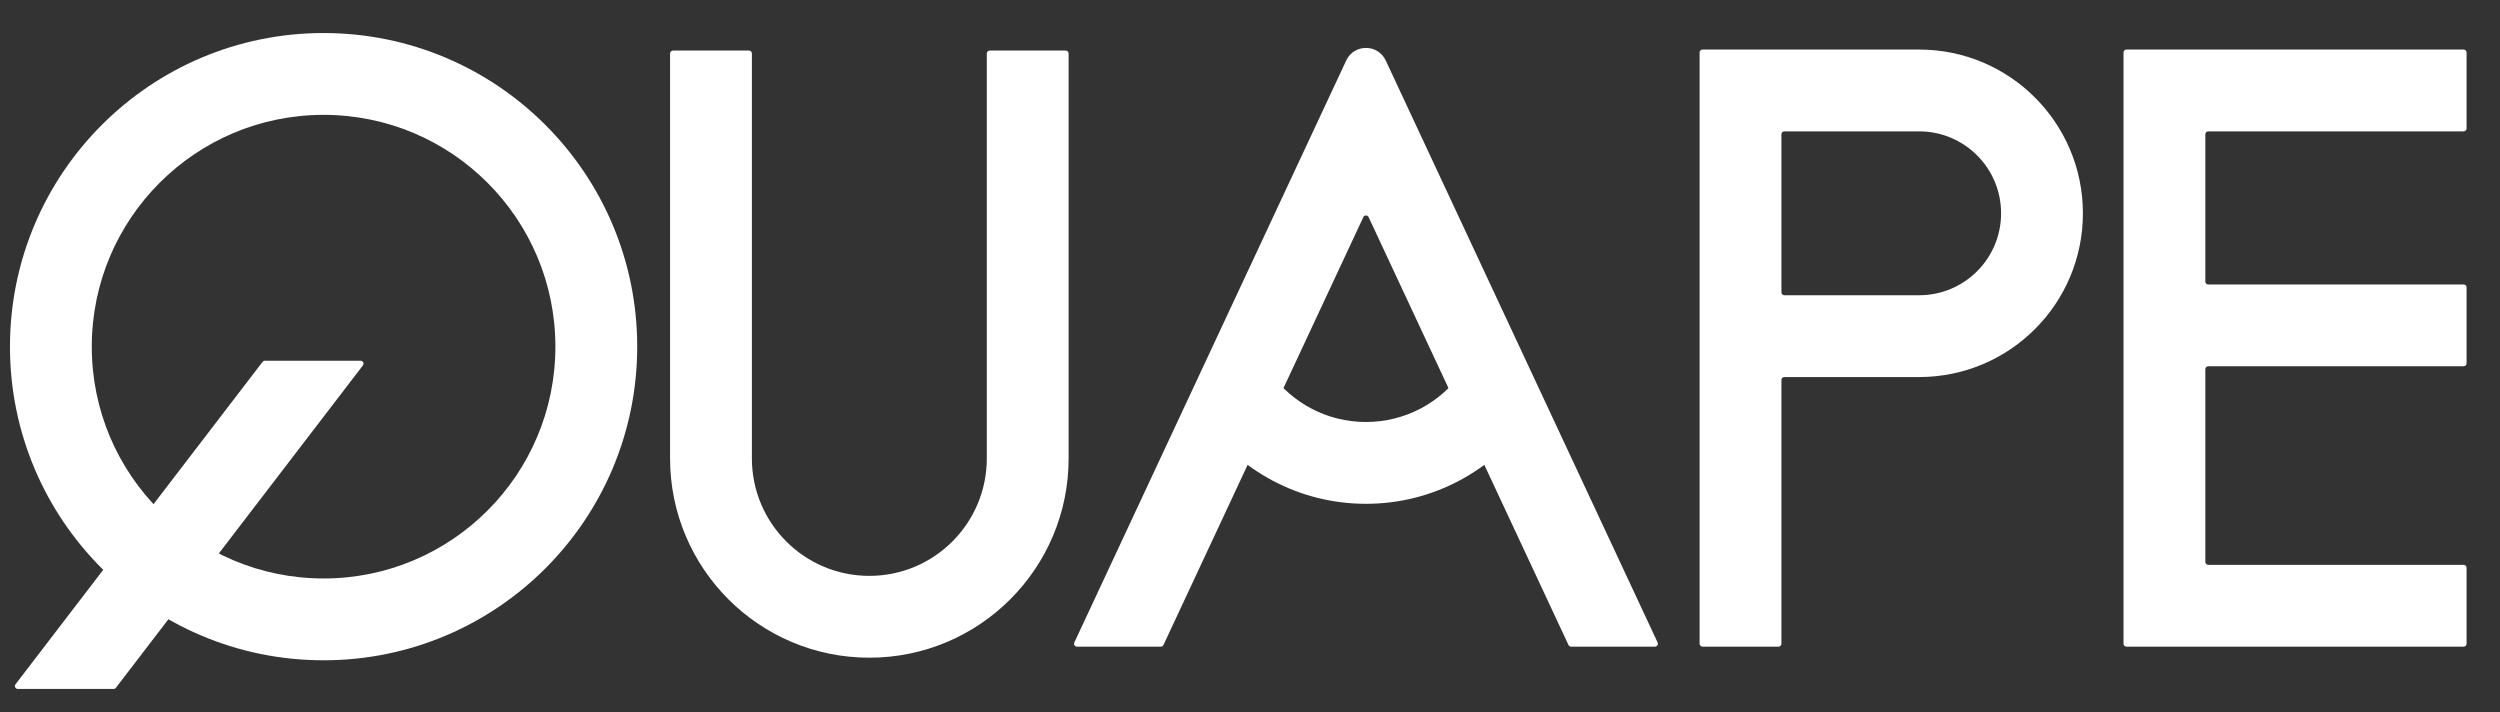
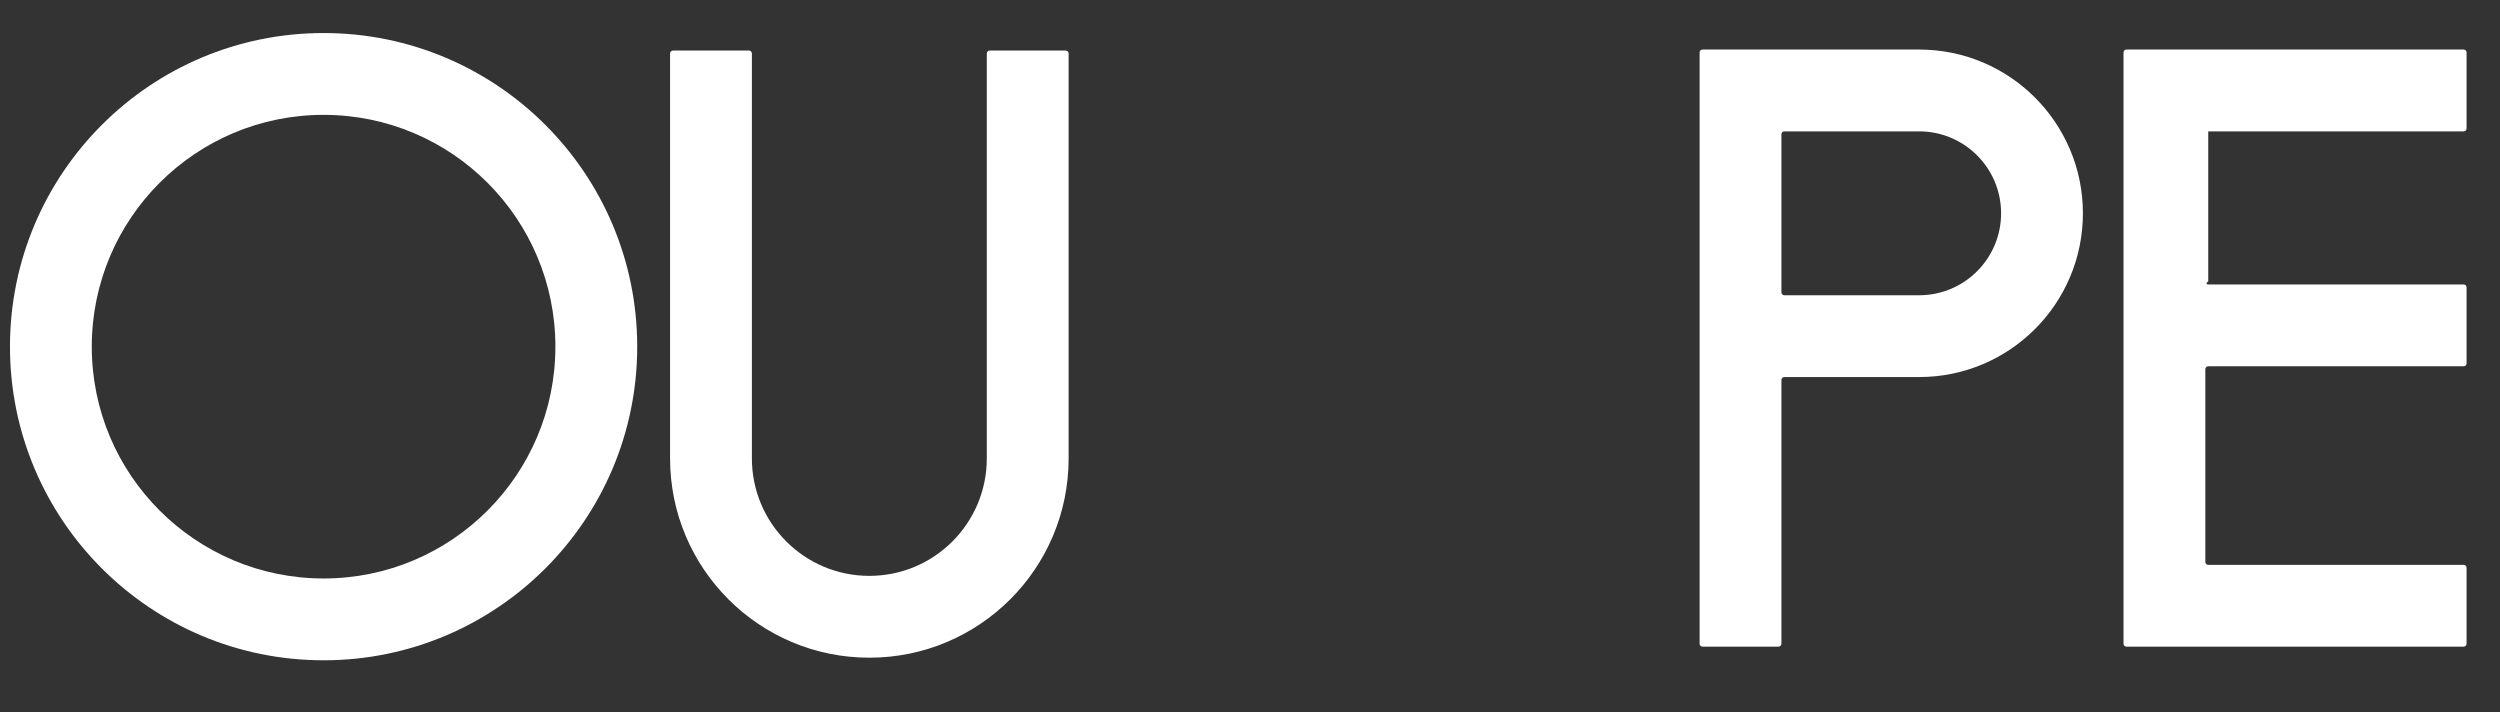
<svg xmlns="http://www.w3.org/2000/svg" width="172" height="49" viewBox="0 0 172 49" fill="none">
  <rect x="0" y="0" width="172" height="49" fill="#333333" stroke="none" />
  <g id="Logo-white">
    <g id="Vector">
      <path fill-rule="evenodd" clip-rule="evenodd" d="M22.263 39.799C31.071 39.799 38.211 32.658 38.211 23.85C38.211 15.042 31.071 7.902 22.263 7.902C13.455 7.902 6.314 15.042 6.314 23.85C6.314 32.658 13.455 39.799 22.263 39.799ZM22.263 45.428C34.18 45.428 43.84 35.767 43.84 23.85C43.84 11.933 34.18 2.273 22.263 2.273C10.346 2.273 0.686 11.933 0.686 23.85C0.686 35.767 10.346 45.428 22.263 45.428Z" fill="white" />
      <path fill-rule="evenodd" clip-rule="evenodd" d="M46.101 31.539V3.679C46.101 3.568 46.191 3.479 46.301 3.479H51.53C51.641 3.479 51.73 3.568 51.73 3.679V31.539C51.73 36.002 55.348 39.62 59.811 39.62C64.274 39.62 67.892 36.002 67.892 31.539V3.679C67.892 3.568 67.982 3.479 68.093 3.479H73.321C73.432 3.479 73.521 3.568 73.521 3.679V31.539C73.521 39.111 67.383 45.249 59.811 45.249C52.239 45.249 46.101 39.111 46.101 31.539Z" fill="white" />
-       <path fill-rule="evenodd" clip-rule="evenodd" d="M105.151 28.551C105.242 28.613 105.266 28.738 105.202 28.828C102.727 32.351 98.623 34.662 93.979 34.662C89.335 34.662 85.232 32.351 82.756 28.828C82.693 28.738 82.716 28.613 82.808 28.551L87.129 25.607C87.22 25.545 87.344 25.568 87.409 25.658C88.88 27.707 91.275 29.033 93.979 29.033C96.683 29.033 99.079 27.707 100.55 25.658C100.614 25.568 100.738 25.545 100.83 25.607L105.151 28.551Z" fill="white" />
      <path fill-rule="evenodd" clip-rule="evenodd" d="M117.133 44.489C117.023 44.489 116.933 44.4 116.933 44.289V3.609C116.933 3.499 117.023 3.409 117.133 3.409L132.038 3.409C138.26 3.409 143.304 8.453 143.304 14.675C143.304 20.897 138.26 25.941 132.038 25.941H122.762C122.651 25.941 122.562 26.031 122.562 26.141V44.289C122.562 44.4 122.472 44.489 122.362 44.489H117.133ZM122.562 20.113C122.562 20.223 122.651 20.313 122.762 20.313H132.038C135.151 20.313 137.675 17.789 137.675 14.675C137.675 11.562 135.151 9.038 132.038 9.038H122.762C122.651 9.038 122.562 9.128 122.562 9.238V20.113Z" fill="white" />
-       <path fill-rule="evenodd" clip-rule="evenodd" d="M146.298 44.489C146.188 44.489 146.098 44.4 146.098 44.289V3.609C146.098 3.499 146.188 3.409 146.298 3.409L169.5 3.409C169.61 3.409 169.7 3.499 169.7 3.609V8.838C169.7 8.949 169.61 9.038 169.5 9.038L151.927 9.038C151.816 9.038 151.727 9.128 151.727 9.238V19.371C151.727 19.482 151.816 19.571 151.927 19.571H169.5C169.61 19.571 169.7 19.661 169.7 19.771V25C169.7 25.11 169.61 25.2 169.5 25.2H151.927C151.816 25.2 151.727 25.29 151.727 25.4V38.66C151.727 38.771 151.816 38.861 151.927 38.861H169.5C169.61 38.861 169.7 38.95 169.7 39.06V44.289C169.7 44.4 169.61 44.489 169.5 44.489H146.298Z" fill="white" />
-       <path d="M1.226 47.4C1.061 47.4 0.967 47.21 1.068 47.078L18.063 24.897C18.101 24.848 18.16 24.819 18.222 24.819H24.809C24.975 24.819 25.069 25.009 24.968 25.14L7.972 47.322C7.935 47.371 7.876 47.4 7.814 47.4H1.226Z" fill="white" />
-       <path d="M95.339 4.163C94.8 3.009 93.158 3.009 92.619 4.163L73.913 44.205C73.851 44.337 73.948 44.489 74.094 44.489H79.866C79.943 44.489 80.014 44.444 80.047 44.374L93.798 14.939C93.87 14.785 94.088 14.785 94.16 14.939L107.911 44.374C107.944 44.444 108.015 44.489 108.092 44.489H113.864C114.01 44.489 114.107 44.337 114.045 44.205L95.339 4.163Z" fill="white" />
+       <path fill-rule="evenodd" clip-rule="evenodd" d="M146.298 44.489C146.188 44.489 146.098 44.4 146.098 44.289V3.609C146.098 3.499 146.188 3.409 146.298 3.409L169.5 3.409C169.61 3.409 169.7 3.499 169.7 3.609V8.838C169.7 8.949 169.61 9.038 169.5 9.038L151.927 9.038V19.371C151.727 19.482 151.816 19.571 151.927 19.571H169.5C169.61 19.571 169.7 19.661 169.7 19.771V25C169.7 25.11 169.61 25.2 169.5 25.2H151.927C151.816 25.2 151.727 25.29 151.727 25.4V38.66C151.727 38.771 151.816 38.861 151.927 38.861H169.5C169.61 38.861 169.7 38.95 169.7 39.06V44.289C169.7 44.4 169.61 44.489 169.5 44.489H146.298Z" fill="white" />
    </g>
  </g>
</svg>